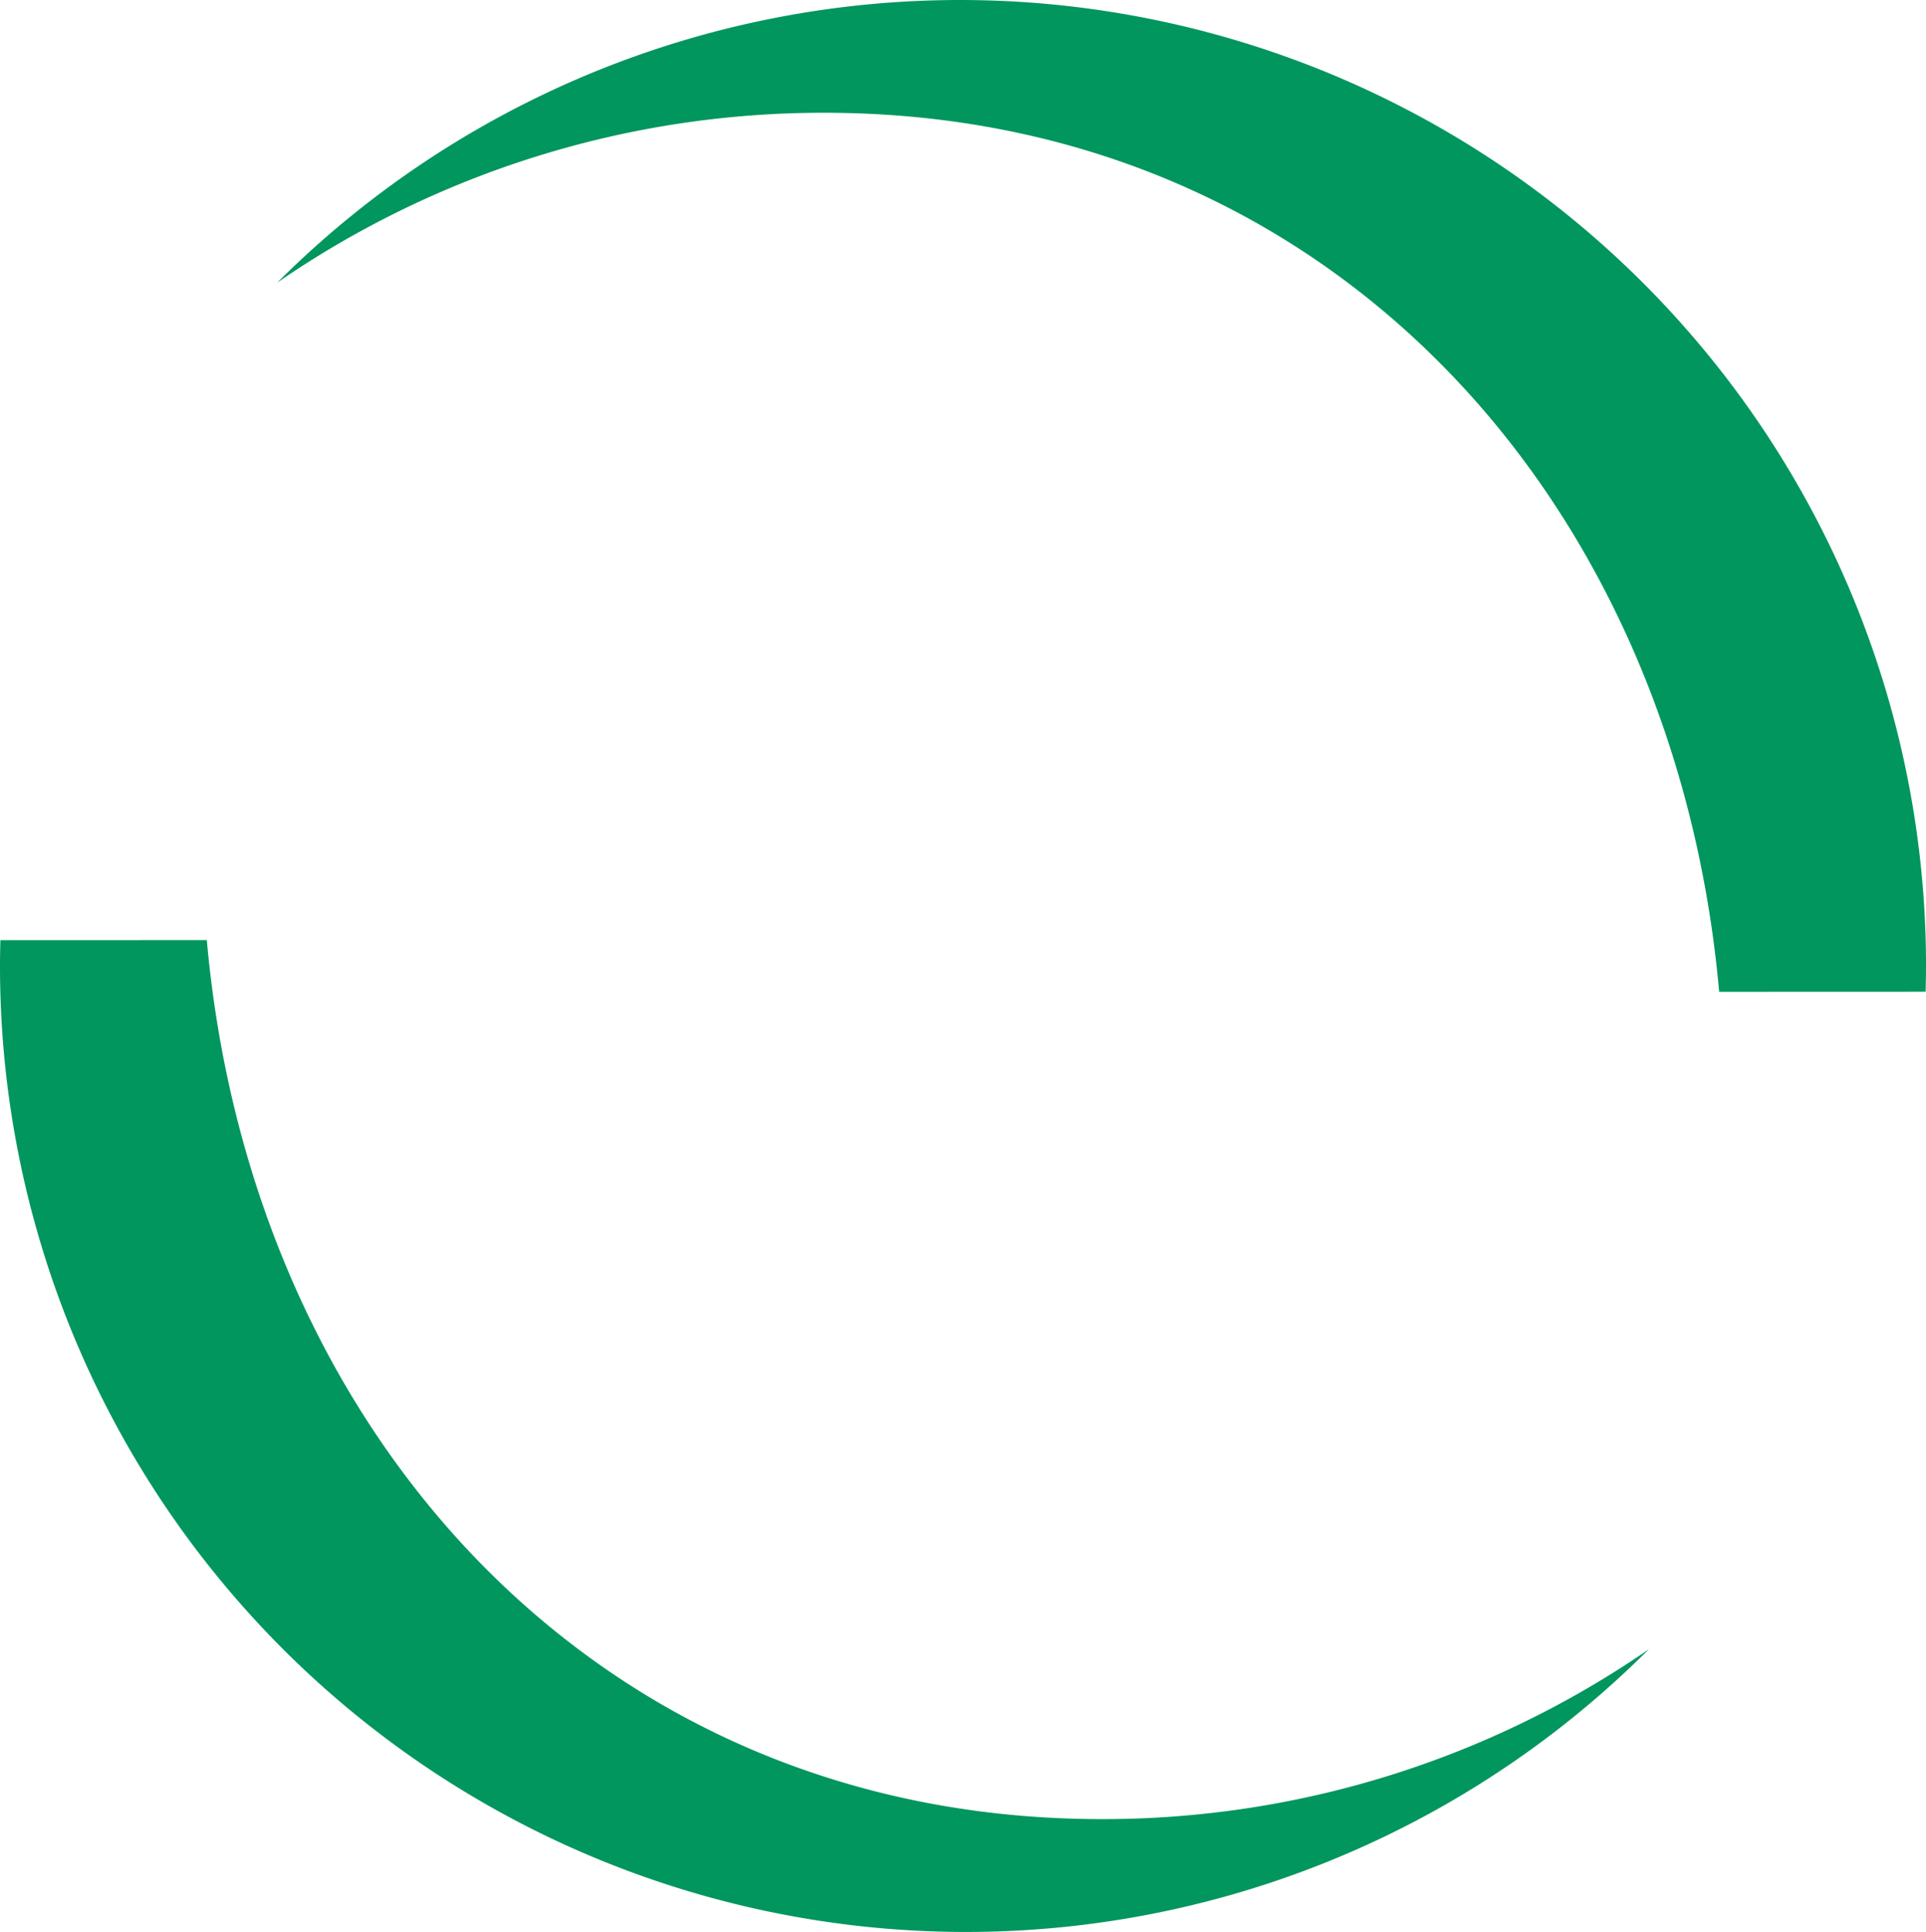
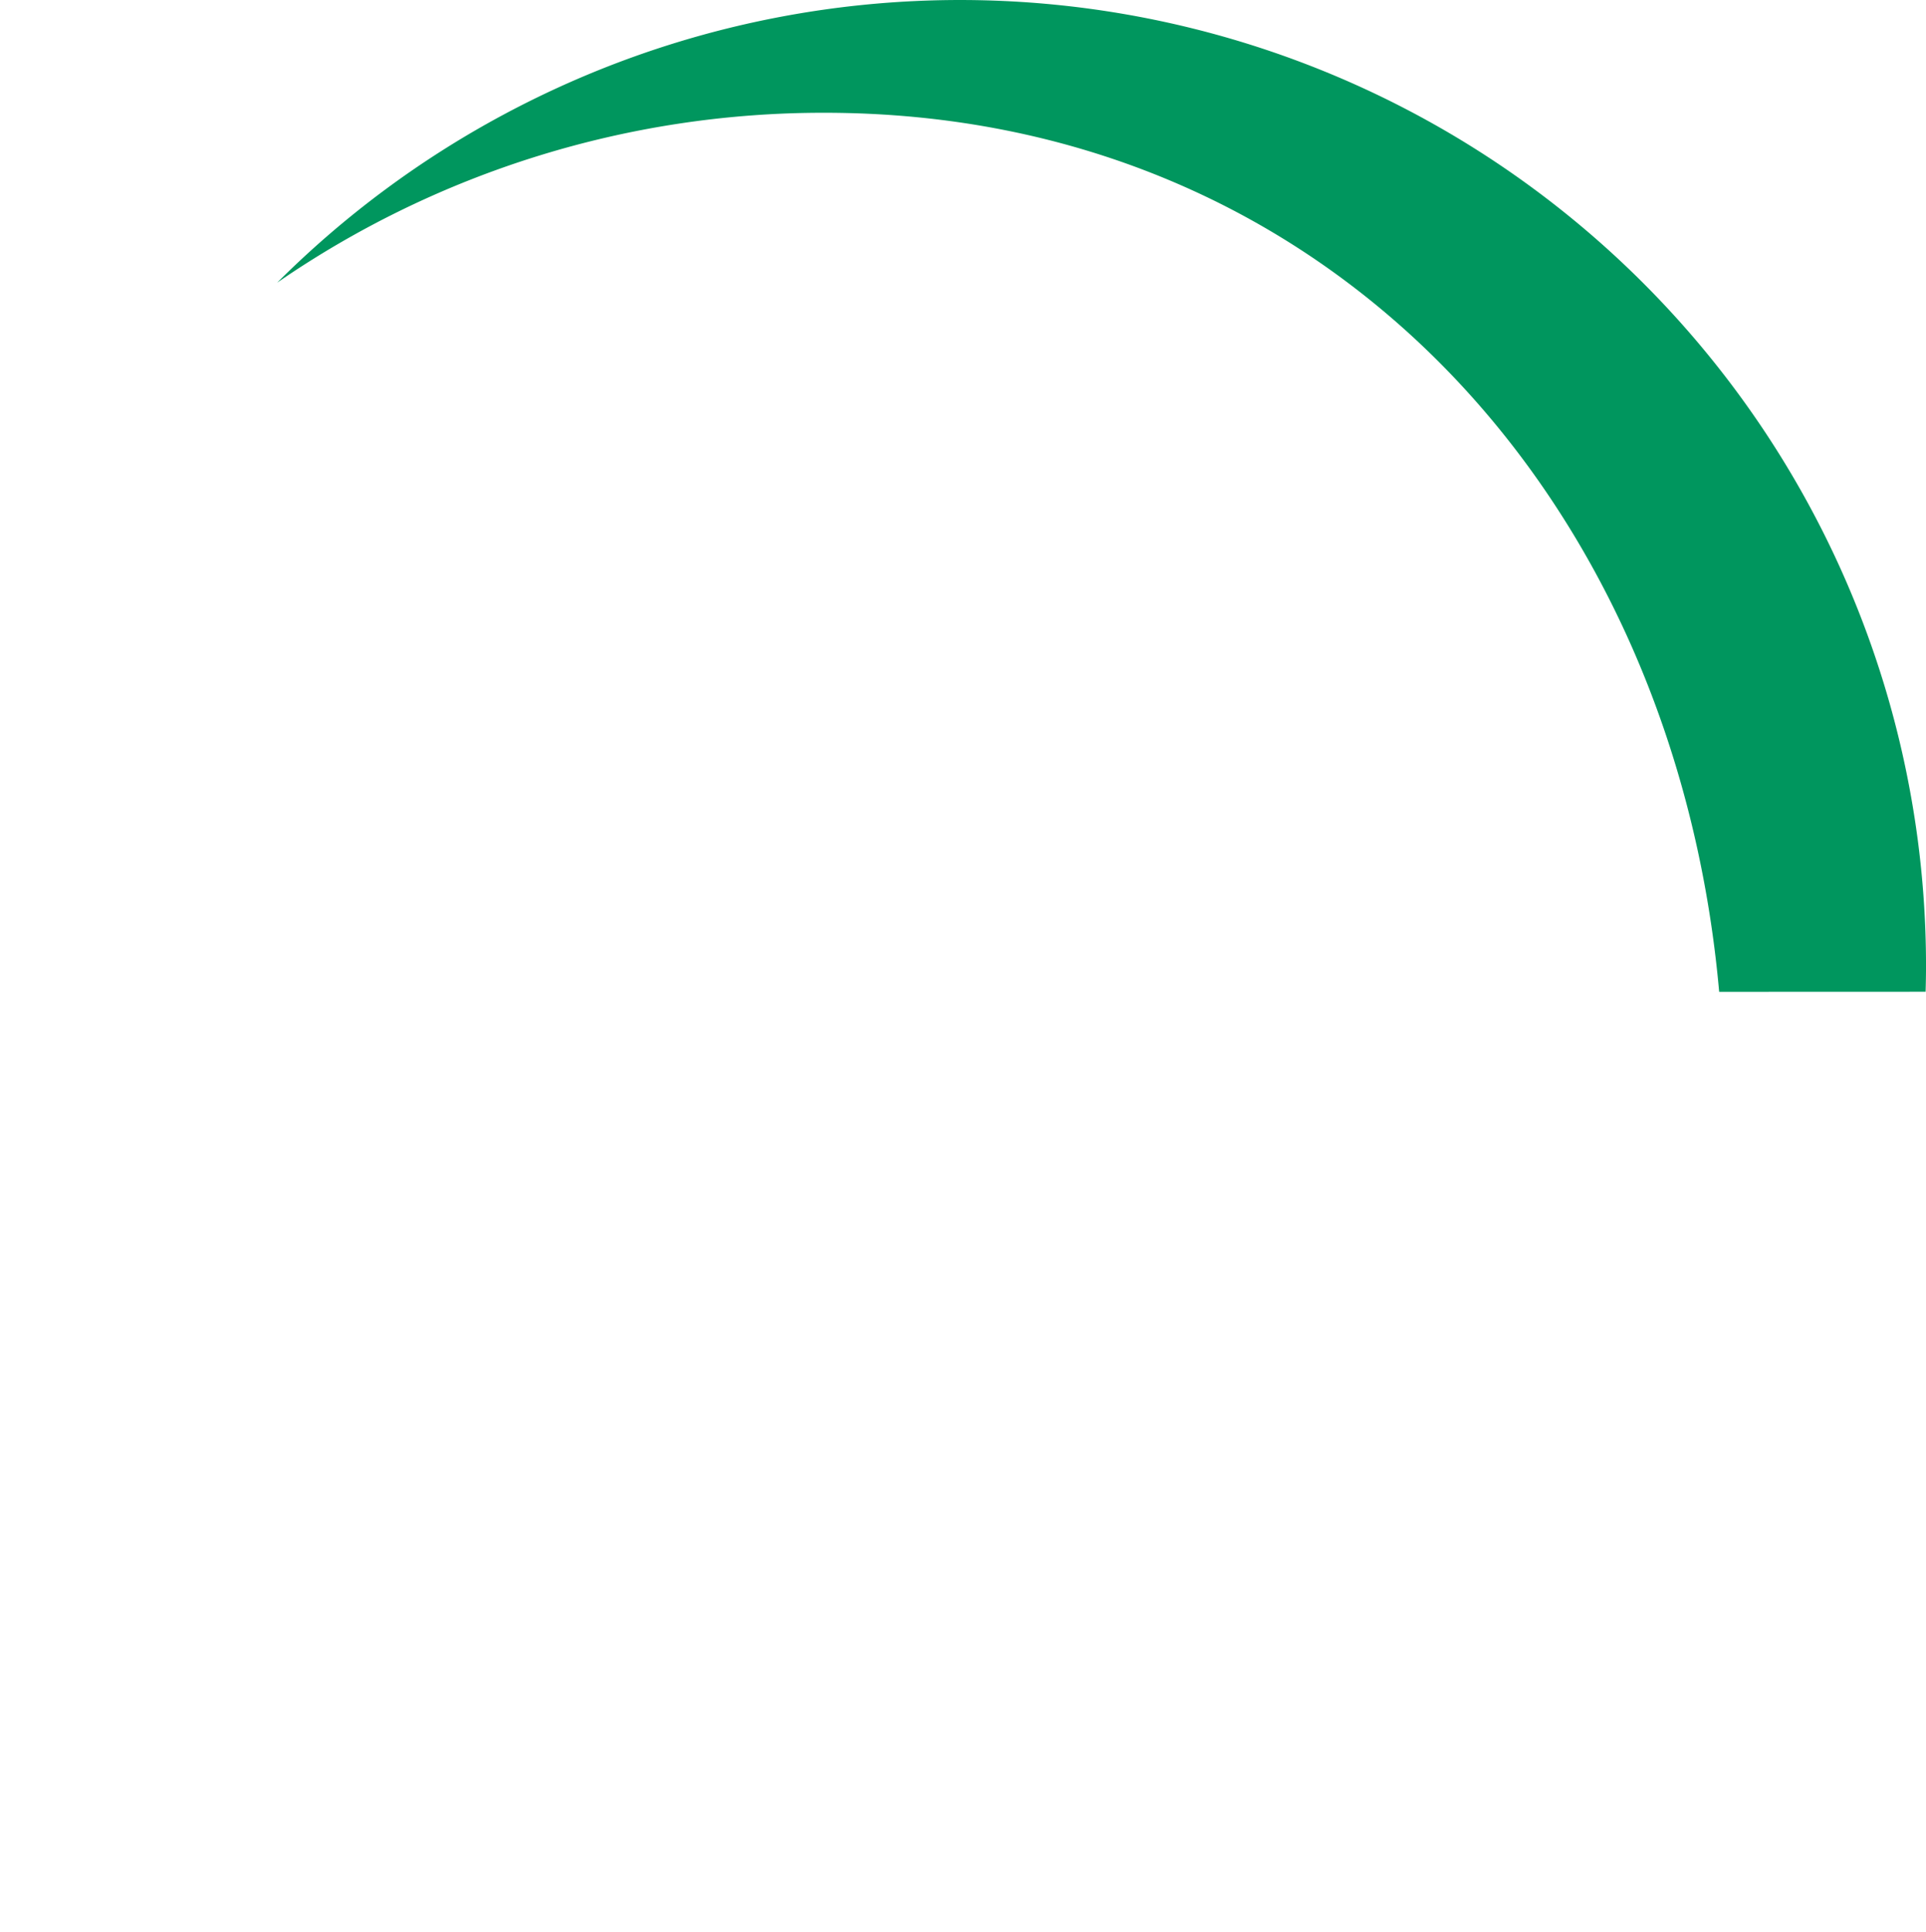
<svg xmlns="http://www.w3.org/2000/svg" width="100" height="100.313" viewBox="0 0 100 100.313">
  <defs>
    <clipPath id="clip-path">
      <rect id="Rechteck_5344" data-name="Rechteck 5344" width="100" height="100.313" fill="none" />
    </clipPath>
  </defs>
  <g id="Gruppe_1569" data-name="Gruppe 1569" transform="translate(0 0)">
    <g id="Gruppe_1568" data-name="Gruppe 1568" transform="translate(0 0)" clip-path="url(#clip-path)">
      <path id="Pfad_1326" data-name="Pfad 1326" d="M85.677,51.5C83.394,25.911,65.4,5.855,39.22,5.855a49.925,49.925,0,0,0-28.412,8.821,50.157,50.157,0,0,1,85.609,35.48c0,.449-.009.894-.021,1.34Z" transform="translate(3.584 0.001)" fill="#00965e" />
-       <path id="Pfad_1327" data-name="Pfad 1327" d="M10.738,36.659C13.022,62.244,31.018,82.3,57.2,82.3a49.925,49.925,0,0,0,28.412-8.821A50.156,50.156,0,0,1,0,38c0-.449.009-.894.021-1.34Z" transform="translate(0 12.158)" fill="#00965e" />
    </g>
  </g>
</svg>